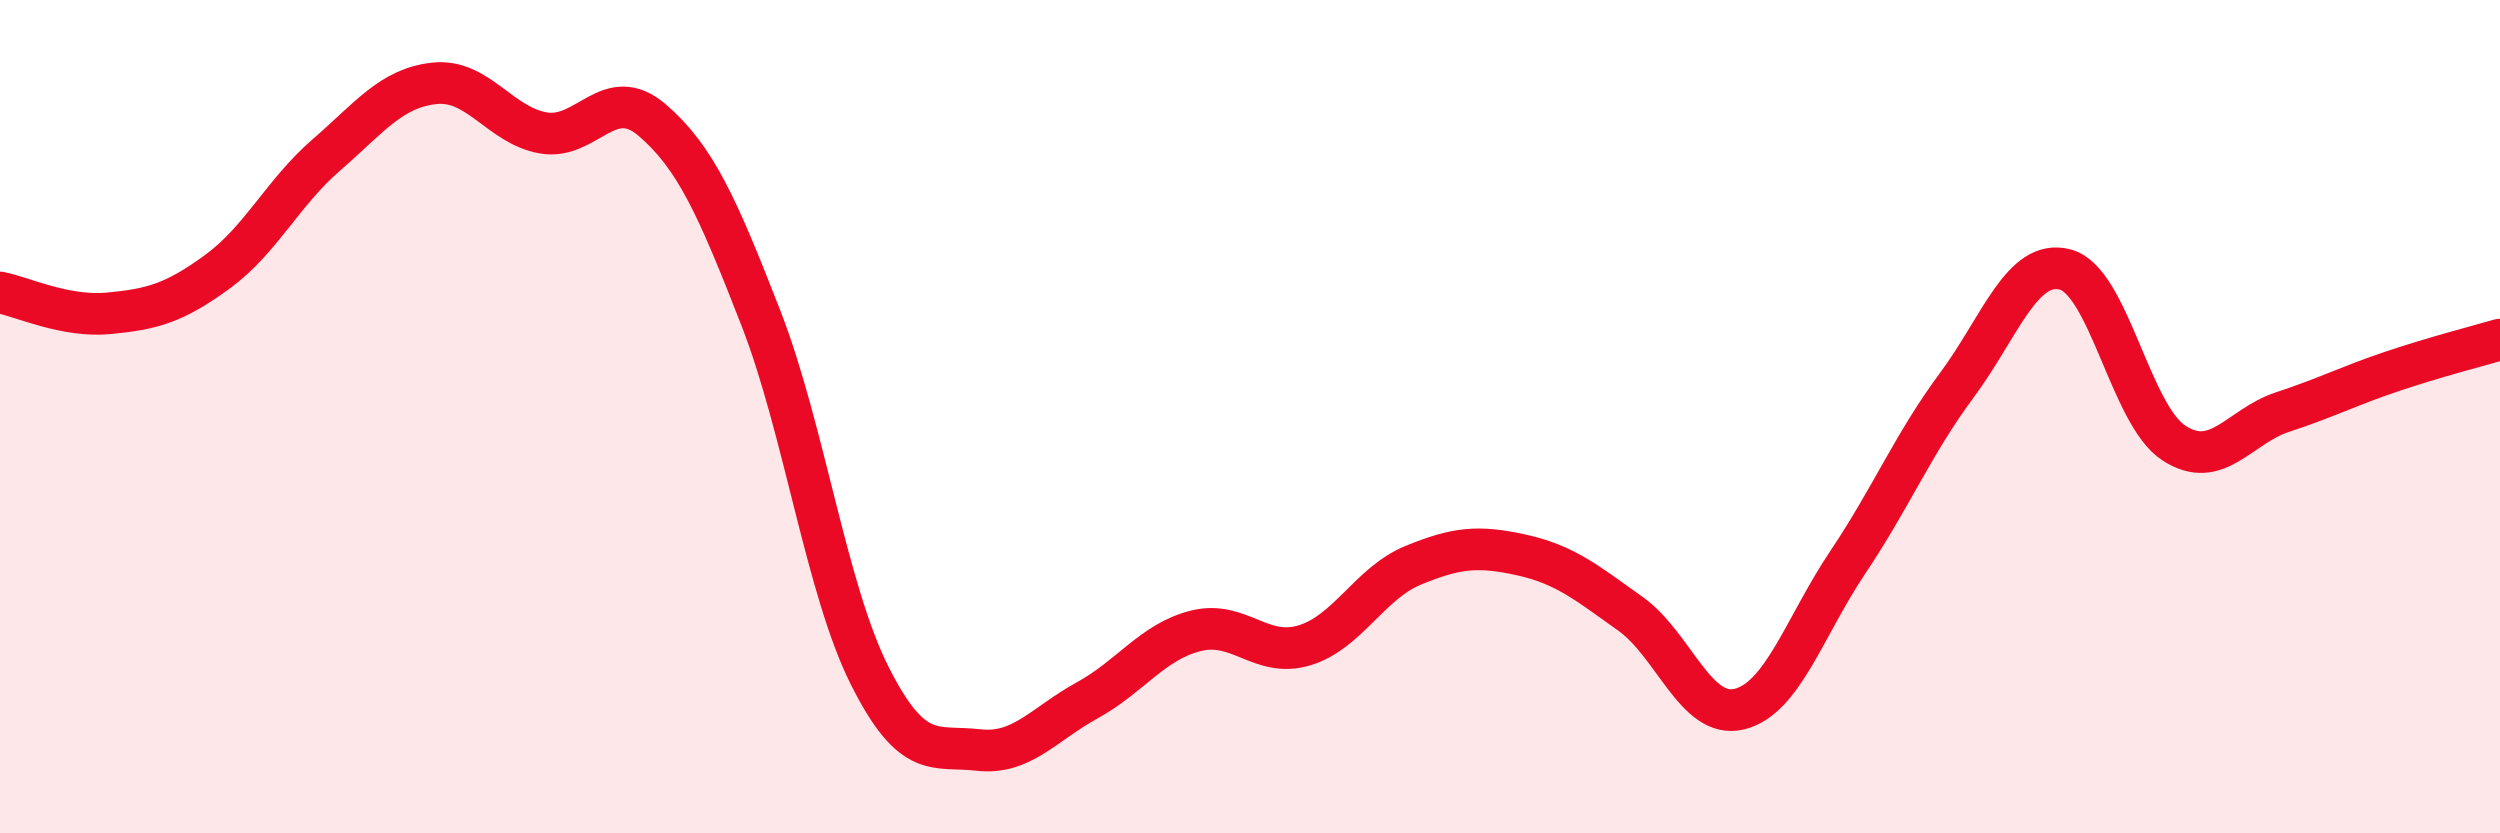
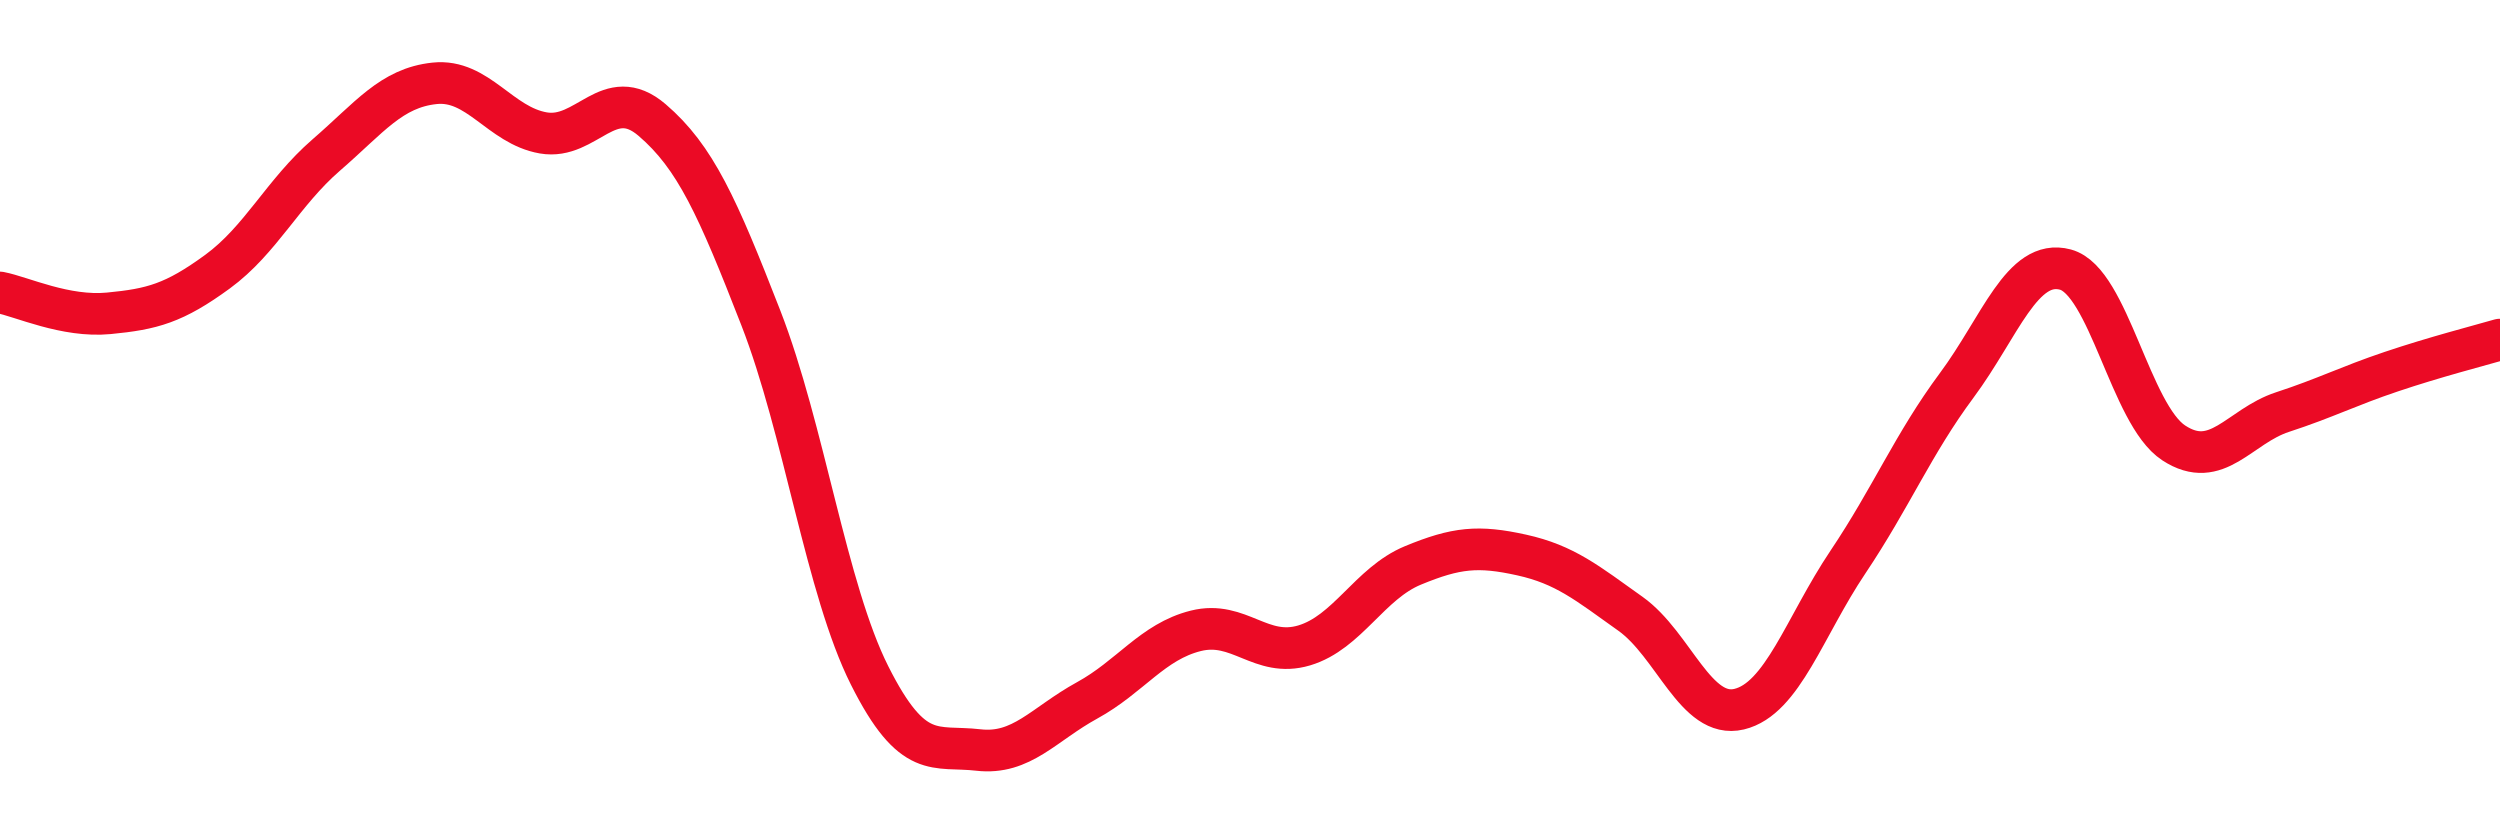
<svg xmlns="http://www.w3.org/2000/svg" width="60" height="20" viewBox="0 0 60 20">
-   <path d="M 0,7.02 C 0.52,7.12 1.57,7.62 2.61,7.52 C 3.65,7.42 4.18,7.28 5.22,6.52 C 6.26,5.76 6.79,4.62 7.83,3.72 C 8.87,2.82 9.39,2.11 10.43,2 C 11.47,1.89 12,3.01 13.04,3.19 C 14.08,3.37 14.61,1.99 15.65,2.88 C 16.69,3.77 17.22,4.96 18.26,7.63 C 19.3,10.3 19.83,14.14 20.87,16.21 C 21.91,18.28 22.44,17.88 23.48,18 C 24.52,18.12 25.05,17.38 26.09,16.81 C 27.13,16.24 27.66,15.4 28.7,15.14 C 29.74,14.88 30.26,15.8 31.3,15.49 C 32.34,15.18 32.87,14 33.91,13.57 C 34.95,13.14 35.48,13.09 36.52,13.32 C 37.56,13.55 38.09,13.99 39.13,14.73 C 40.17,15.47 40.7,17.27 41.74,17.02 C 42.78,16.77 43.31,15.04 44.35,13.49 C 45.39,11.94 45.92,10.65 46.96,9.25 C 48,7.85 48.53,6.19 49.57,6.47 C 50.61,6.75 51.13,9.95 52.17,10.63 C 53.21,11.31 53.74,10.23 54.78,9.89 C 55.82,9.55 56.35,9.27 57.39,8.92 C 58.43,8.57 59.48,8.3 60,8.15L60 20L0 20Z" fill="#EB0A25" opacity="0.1" stroke-linecap="round" stroke-linejoin="round" />
  <path d="M 0,7.02 C 0.52,7.12 1.57,7.62 2.61,7.52 C 3.65,7.42 4.18,7.28 5.22,6.52 C 6.26,5.76 6.79,4.62 7.83,3.72 C 8.87,2.82 9.39,2.11 10.43,2 C 11.47,1.89 12,3.01 13.04,3.19 C 14.08,3.37 14.61,1.99 15.65,2.88 C 16.69,3.77 17.22,4.96 18.26,7.63 C 19.3,10.3 19.83,14.14 20.87,16.21 C 21.91,18.28 22.44,17.88 23.48,18 C 24.52,18.12 25.05,17.38 26.09,16.81 C 27.13,16.24 27.66,15.4 28.7,15.14 C 29.74,14.88 30.26,15.8 31.3,15.49 C 32.34,15.18 32.87,14 33.91,13.57 C 34.95,13.14 35.48,13.09 36.52,13.32 C 37.56,13.55 38.09,13.99 39.13,14.73 C 40.17,15.47 40.7,17.27 41.74,17.02 C 42.78,16.77 43.31,15.04 44.35,13.49 C 45.39,11.94 45.92,10.65 46.96,9.25 C 48,7.85 48.53,6.19 49.57,6.47 C 50.61,6.75 51.13,9.95 52.17,10.63 C 53.21,11.31 53.74,10.23 54.78,9.89 C 55.82,9.55 56.35,9.27 57.39,8.92 C 58.43,8.57 59.48,8.3 60,8.15" stroke="#EB0A25" stroke-width="1" fill="none" stroke-linecap="round" stroke-linejoin="round" />
</svg>